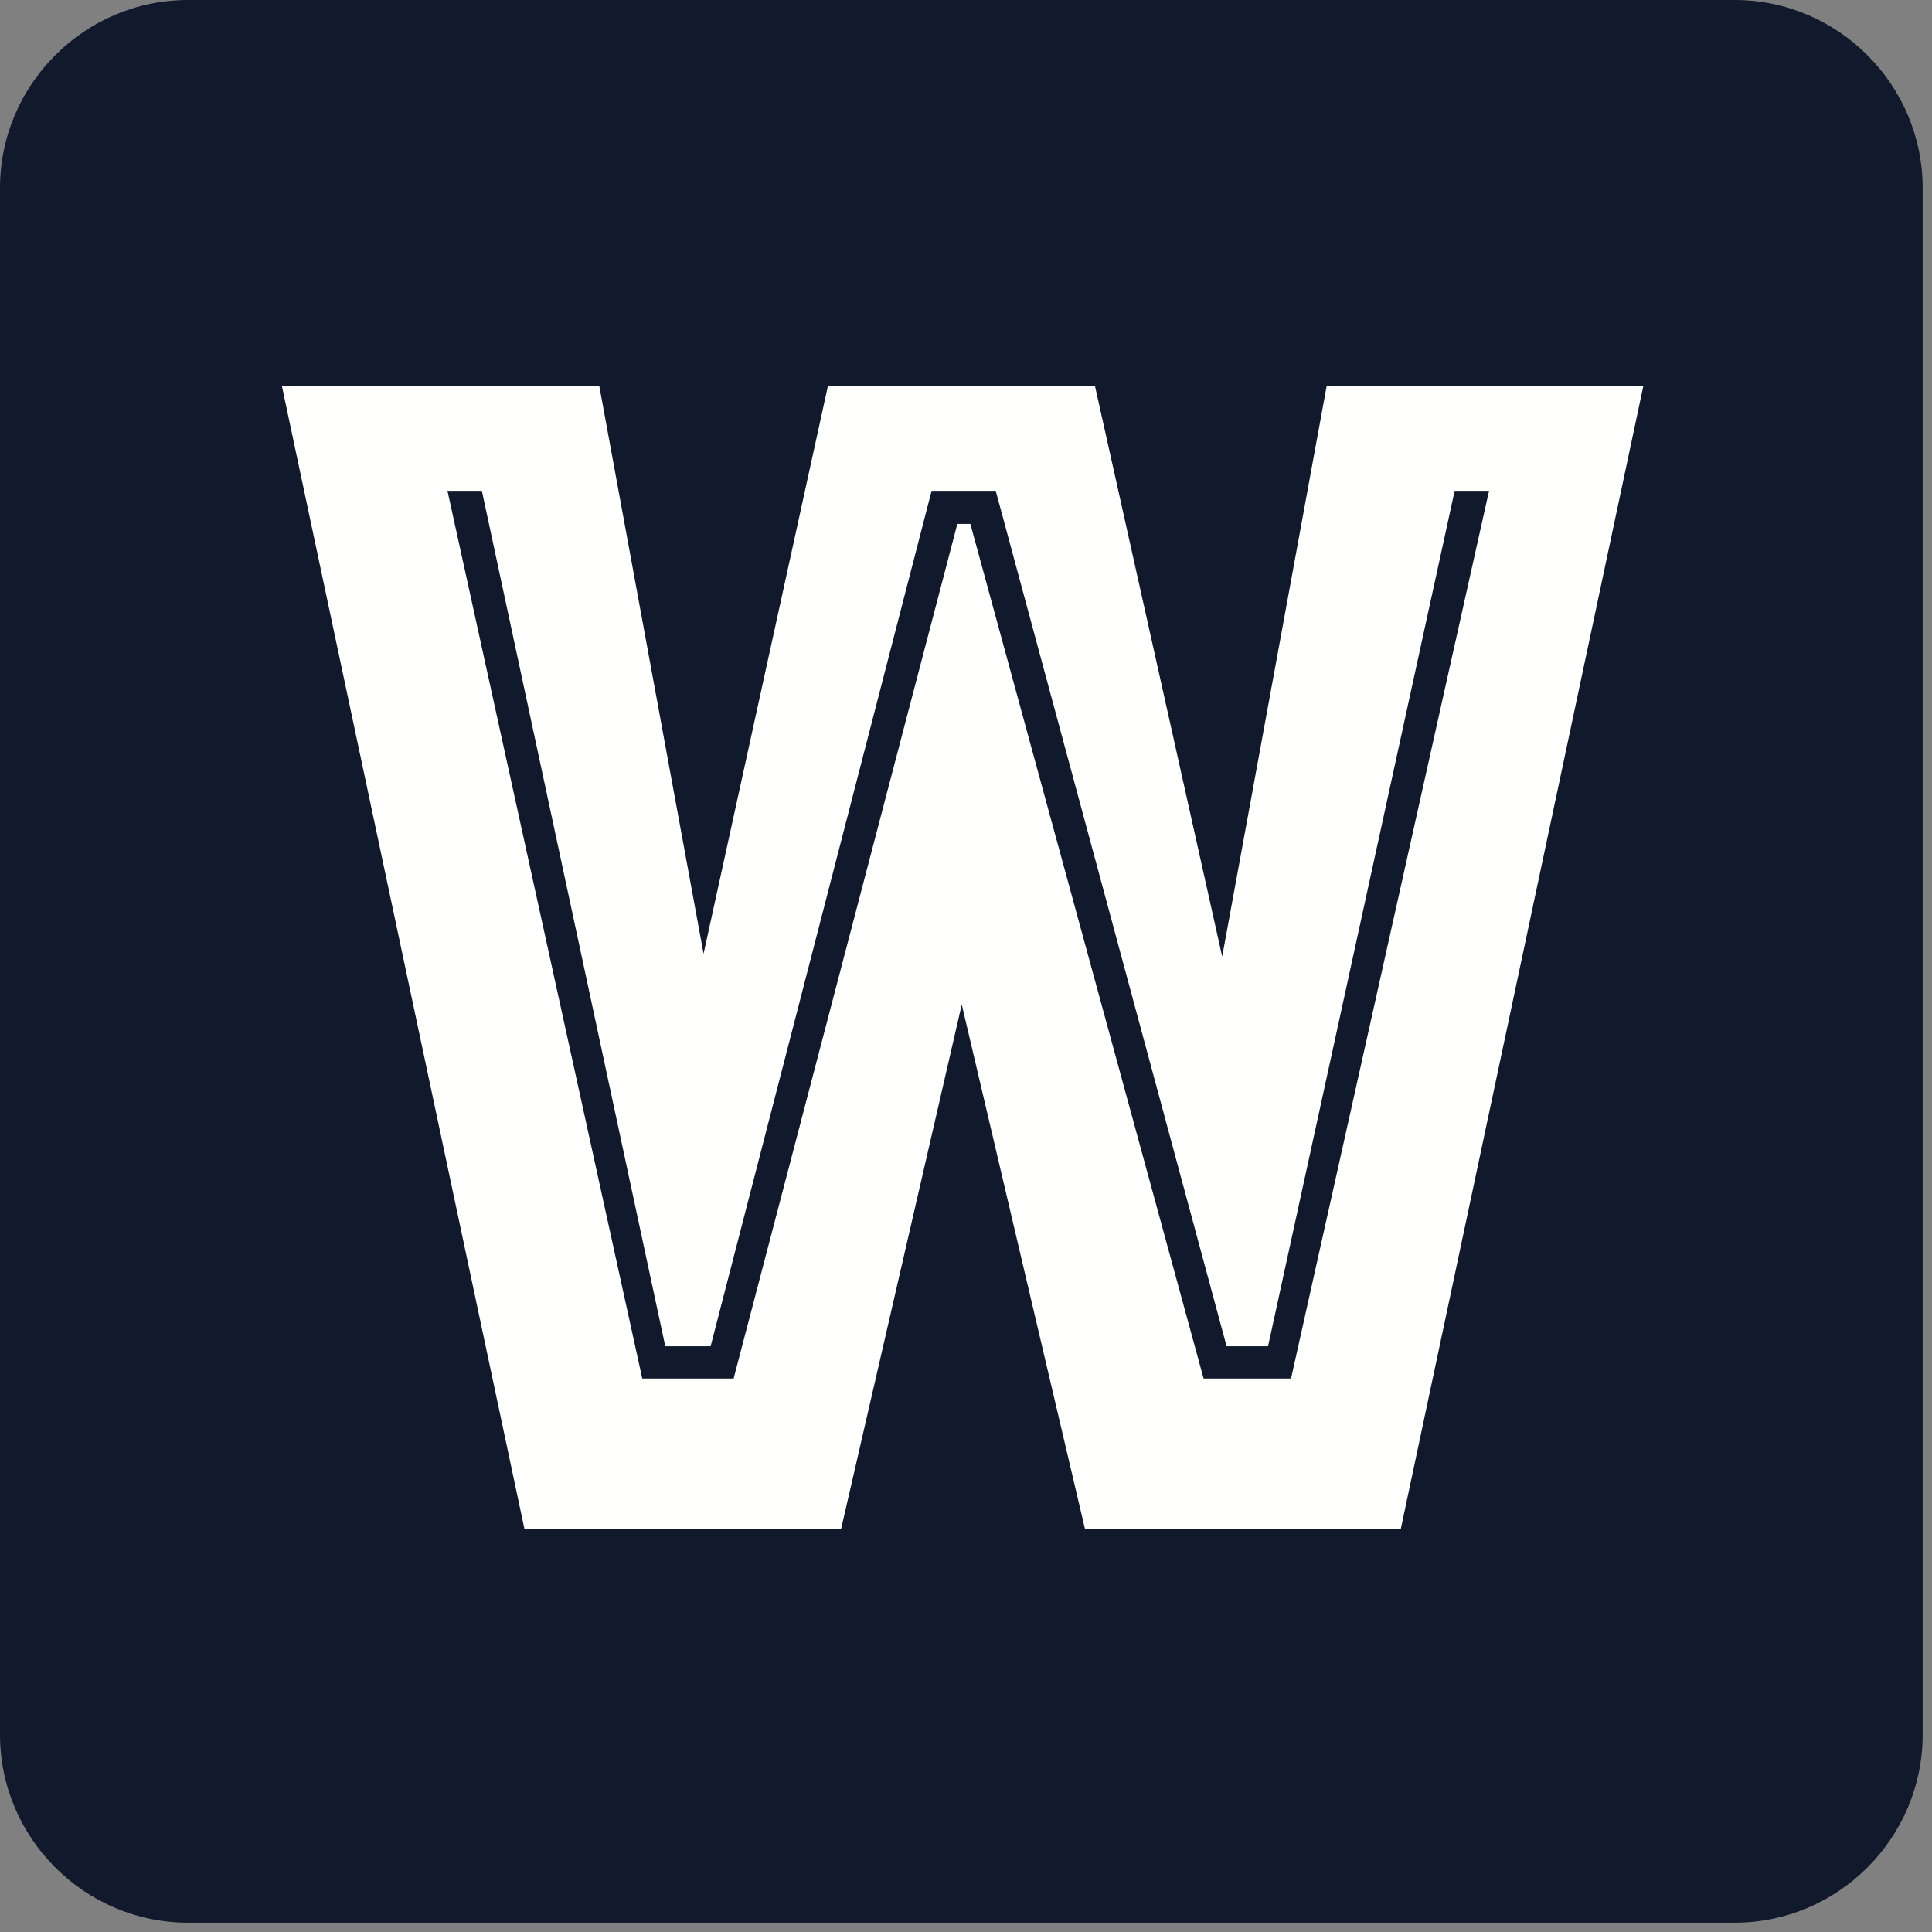
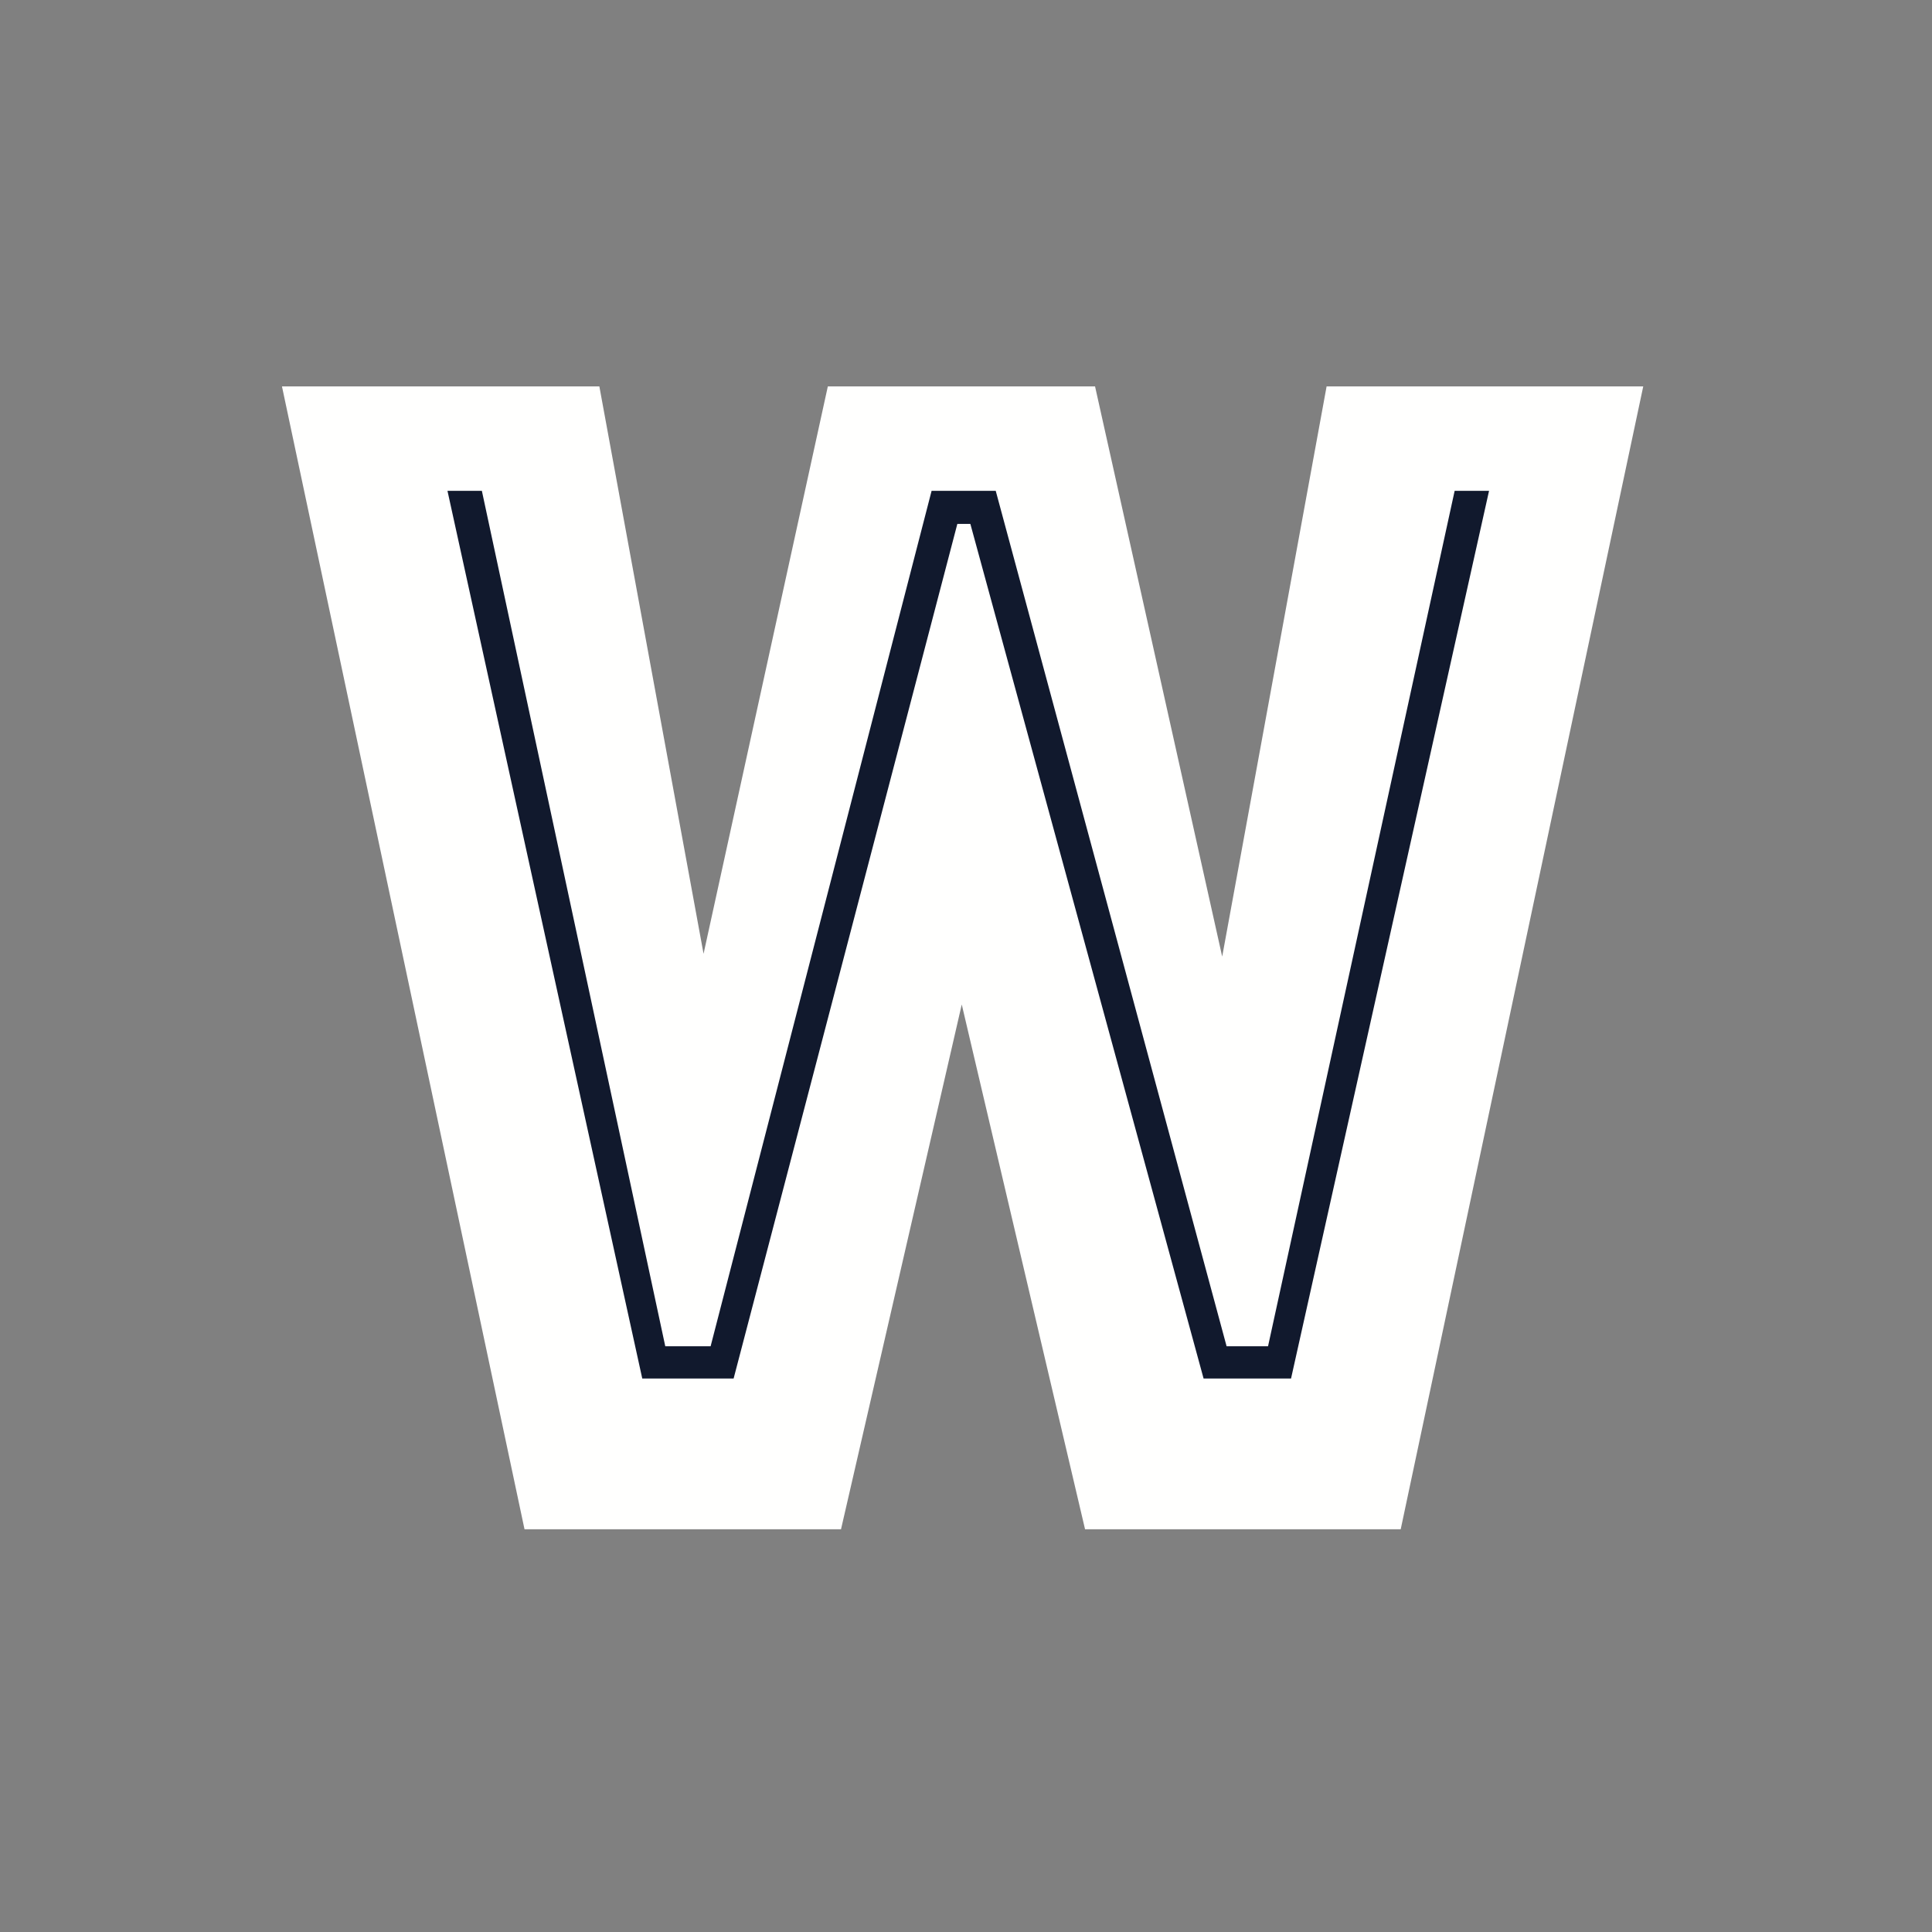
<svg xmlns="http://www.w3.org/2000/svg" version="1.1" id="Layer_1" x="0px" y="0px" width="185px" height="185px" viewBox="0 0 185 185" enable-background="new 0 0 185 185" xml:space="preserve">
  <rect x="0" y="0" width="185" height="185" fill="#808080" stroke="none" />
-   <path fill="#11192D" d="M166.105,184.109H18c-9.899,0-18-8.1-18-18V18C0,8.1,8.101,0,18,0h148.105c9.9,0,18,8.1,18,18v148.109  C184.105,176.01,176.006,184.109,166.105,184.109" />
  <path fill="#FFFFFE" d="M27,37l23.226,109.438h30.306l11.562-50.253l11.807,50.253h30.225L157.35,37h-30.32l-9.998,54.598  L104.857,37H79.27l-11.9,54.331L57.392,37H27z" />
  <polygon fill="#11192D" points="139.291,47 121.422,128.914 117.454,128.914 95.347,47 94.906,47 92.5,47 92.053,47 90.853,47   89.299,47 89.206,47 68.045,128.914 63.704,128.914 46.142,47 42.848,47 61.5,132 70.248,132 91.671,50.167 92.917,50.167   115.25,132 123.625,132 142.585,47 " />
</svg>